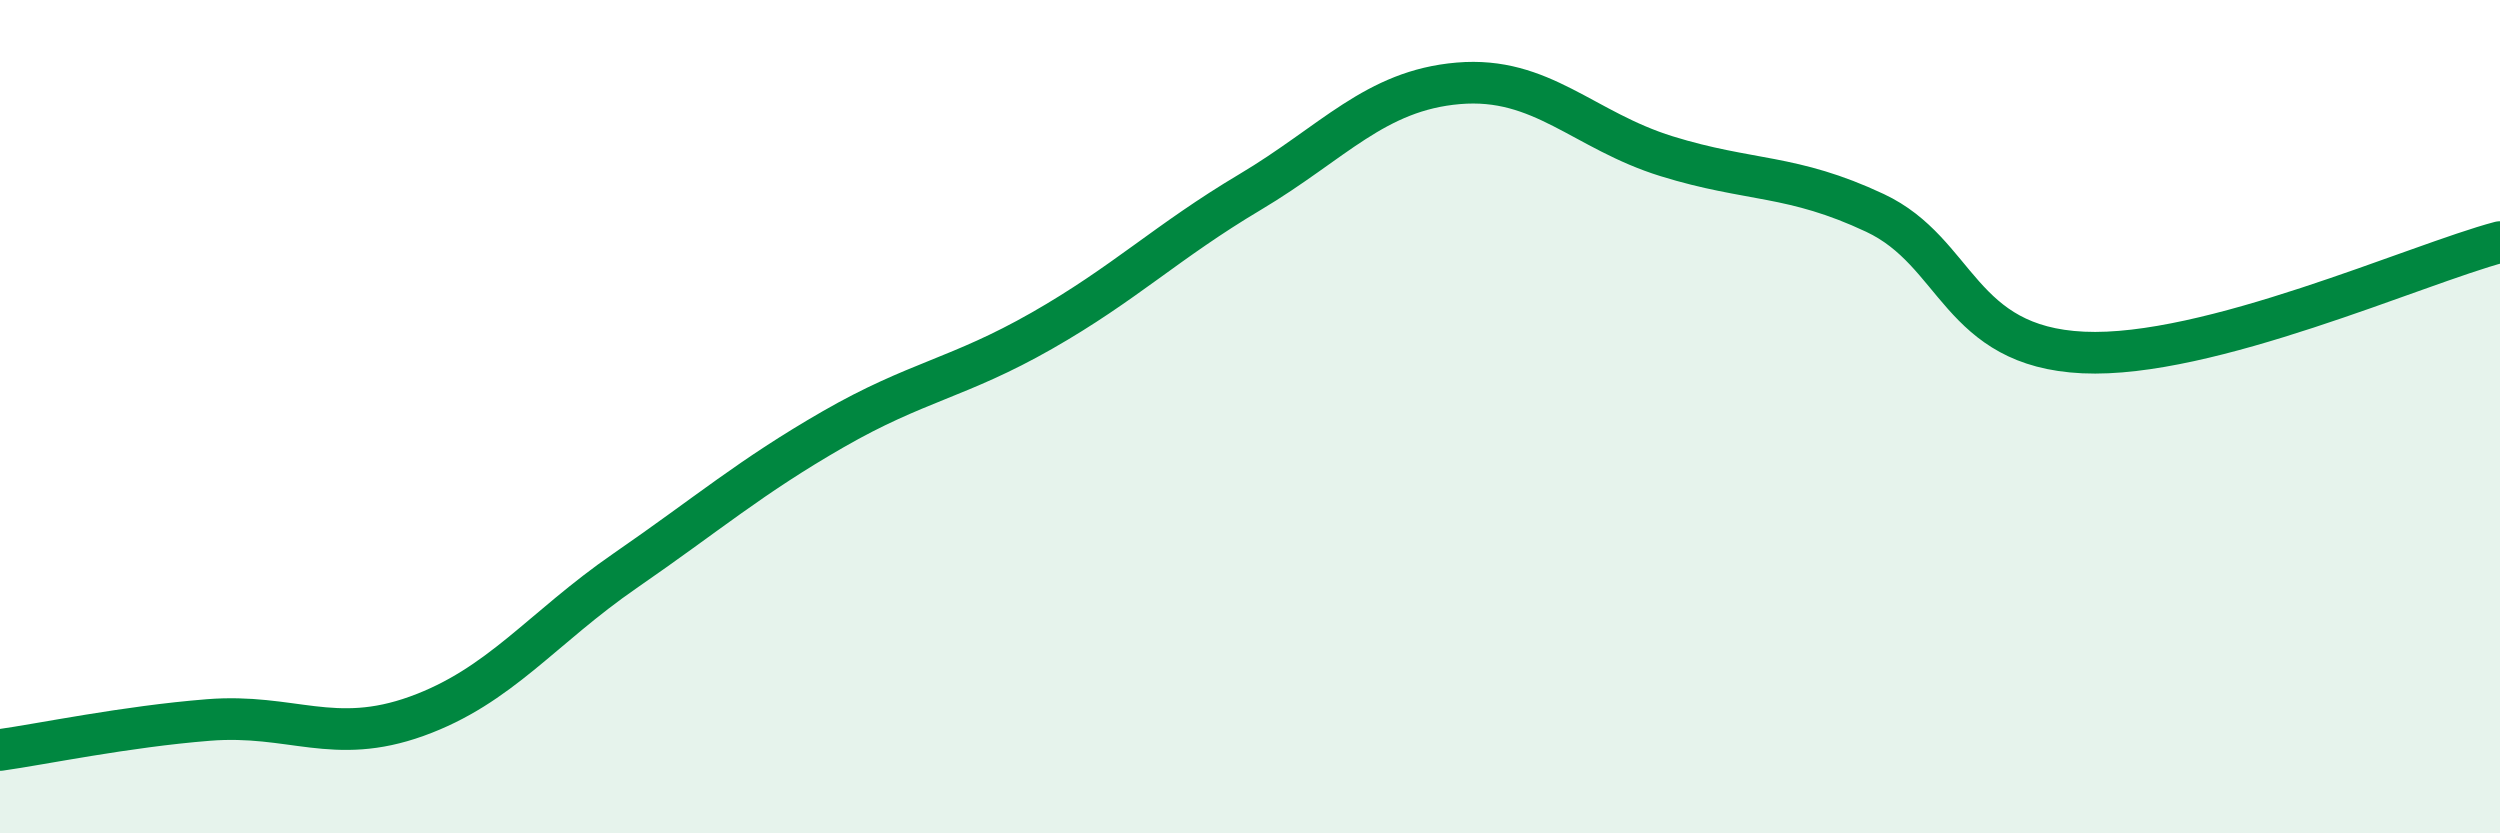
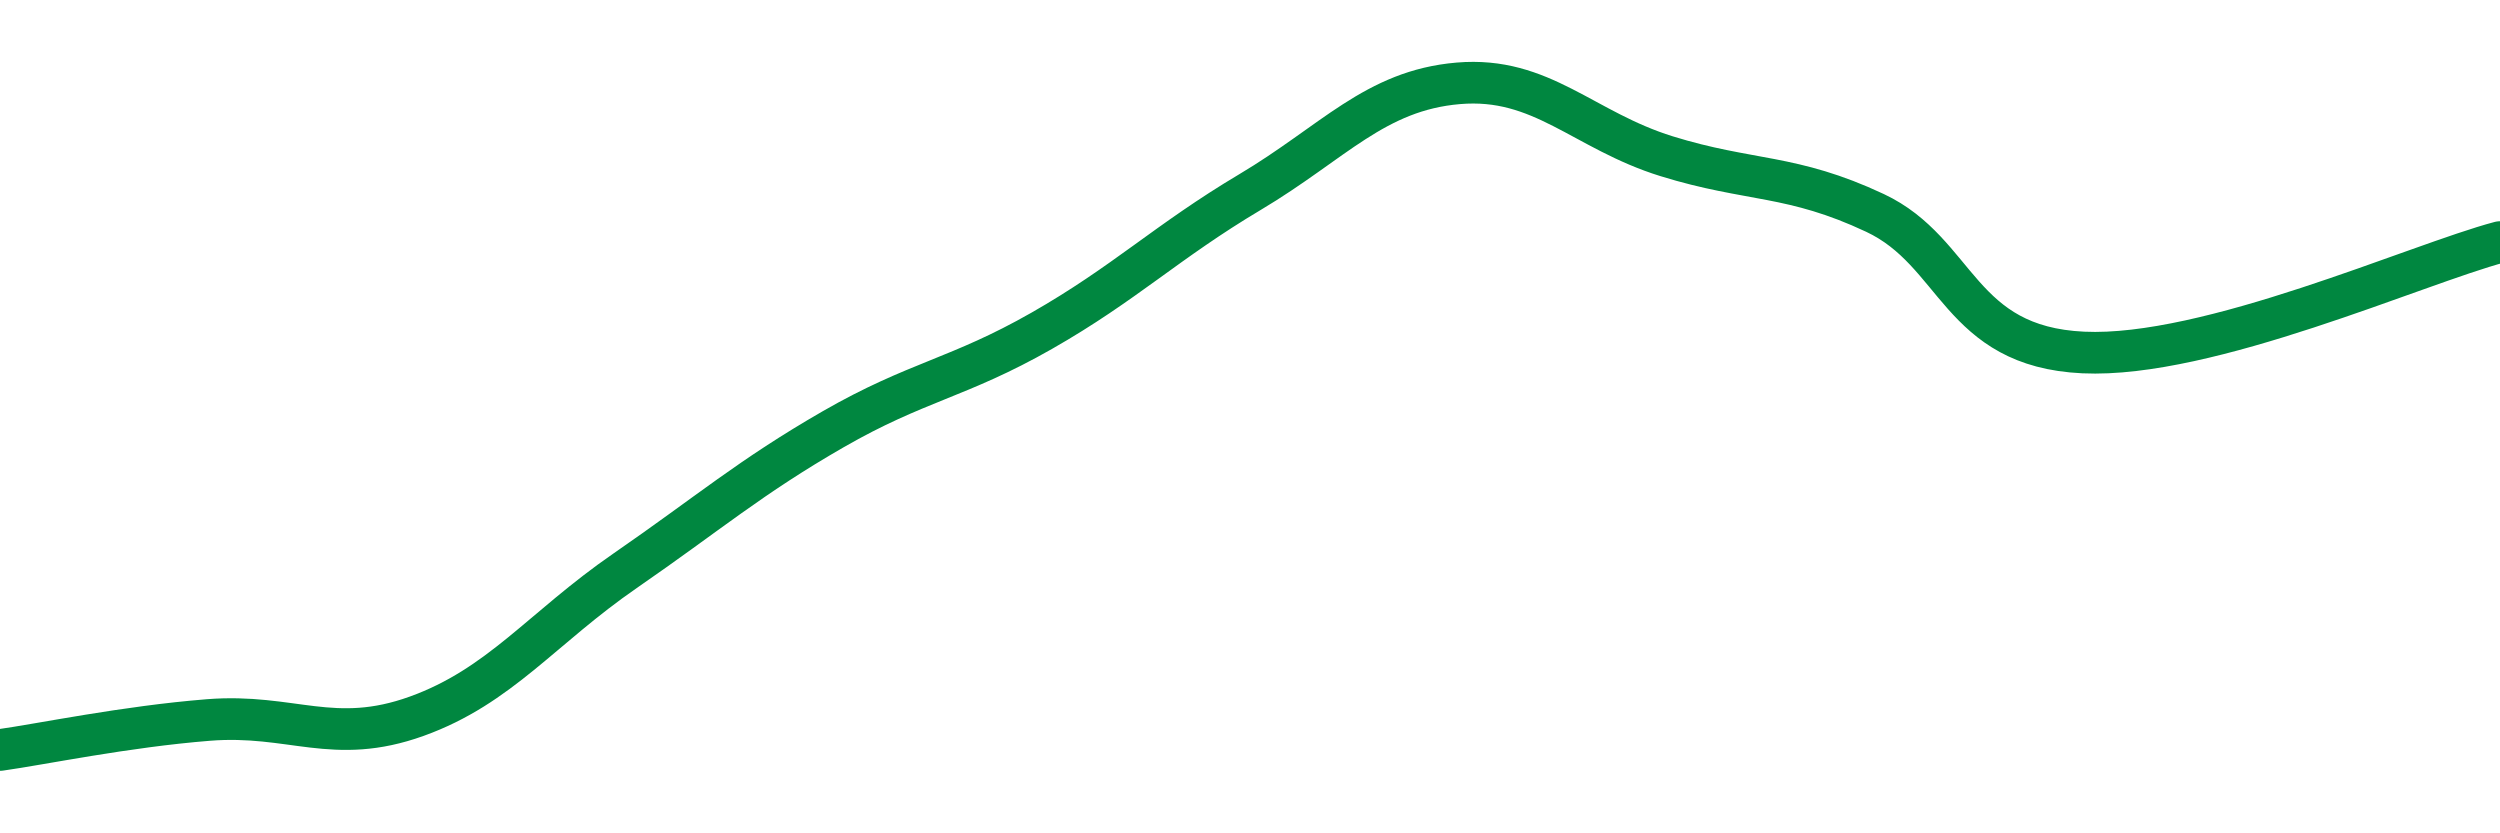
<svg xmlns="http://www.w3.org/2000/svg" width="60" height="20" viewBox="0 0 60 20">
-   <path d="M 0,18 C 1,17.86 3,17.44 5,17.28 C 7,17.12 8,17.91 10,17.19 C 12,16.47 13,15.08 15,13.7 C 17,12.32 18,11.45 20,10.3 C 22,9.15 23,9.08 25,7.94 C 27,6.8 28,5.8 30,4.61 C 32,3.42 33,2.17 35,2 C 37,1.83 38,3.13 40,3.75 C 42,4.37 43,4.17 45,5.11 C 47,6.05 47,8.32 50,8.46 C 53,8.6 58,6.34 60,5.81L60 20L0 20Z" fill="#008740" opacity="0.1" stroke-linecap="round" stroke-linejoin="round" />
  <path d="M 0,18 C 1,17.86 3,17.44 5,17.28 C 7,17.12 8,17.91 10,17.19 C 12,16.47 13,15.08 15,13.7 C 17,12.32 18,11.45 20,10.3 C 22,9.15 23,9.08 25,7.94 C 27,6.8 28,5.8 30,4.61 C 32,3.42 33,2.17 35,2 C 37,1.83 38,3.13 40,3.75 C 42,4.37 43,4.17 45,5.11 C 47,6.05 47,8.32 50,8.46 C 53,8.6 58,6.34 60,5.81" stroke="#008740" stroke-width="1" fill="none" stroke-linecap="round" stroke-linejoin="round" />
</svg>